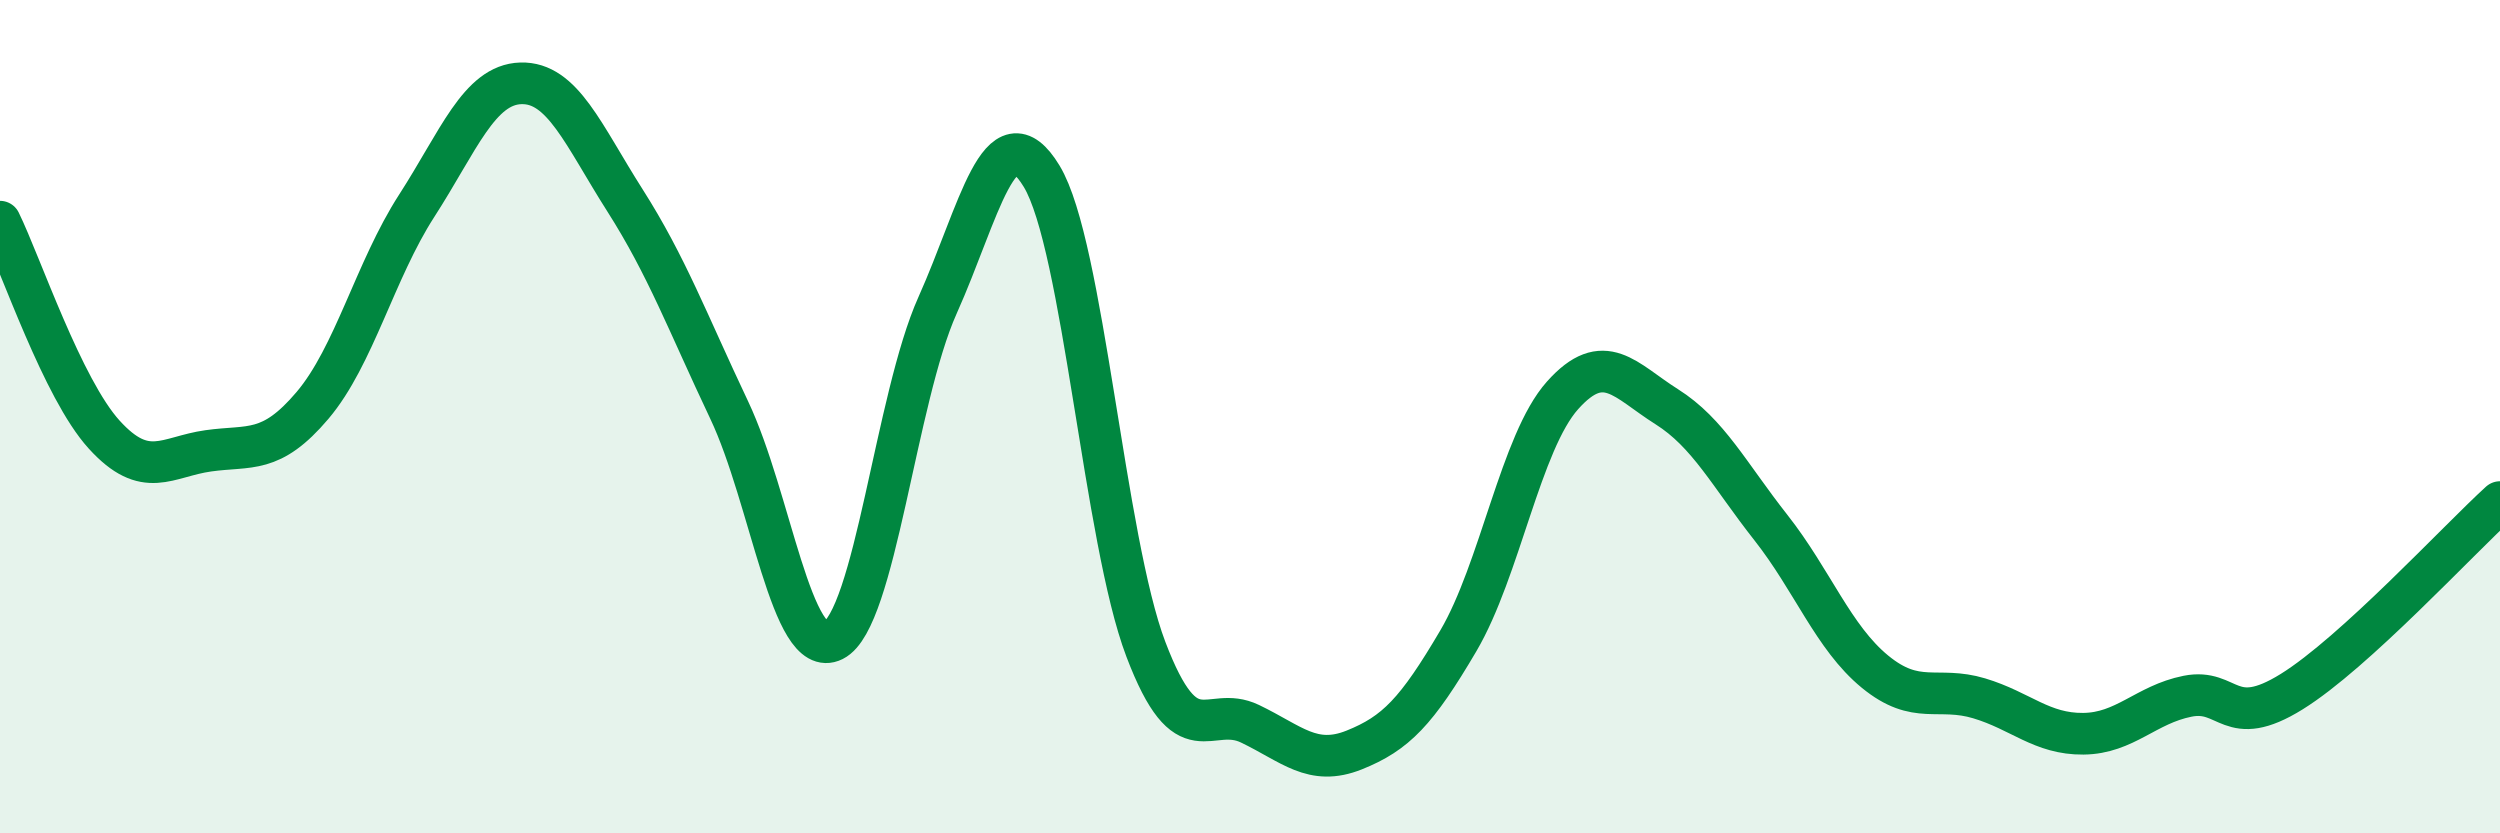
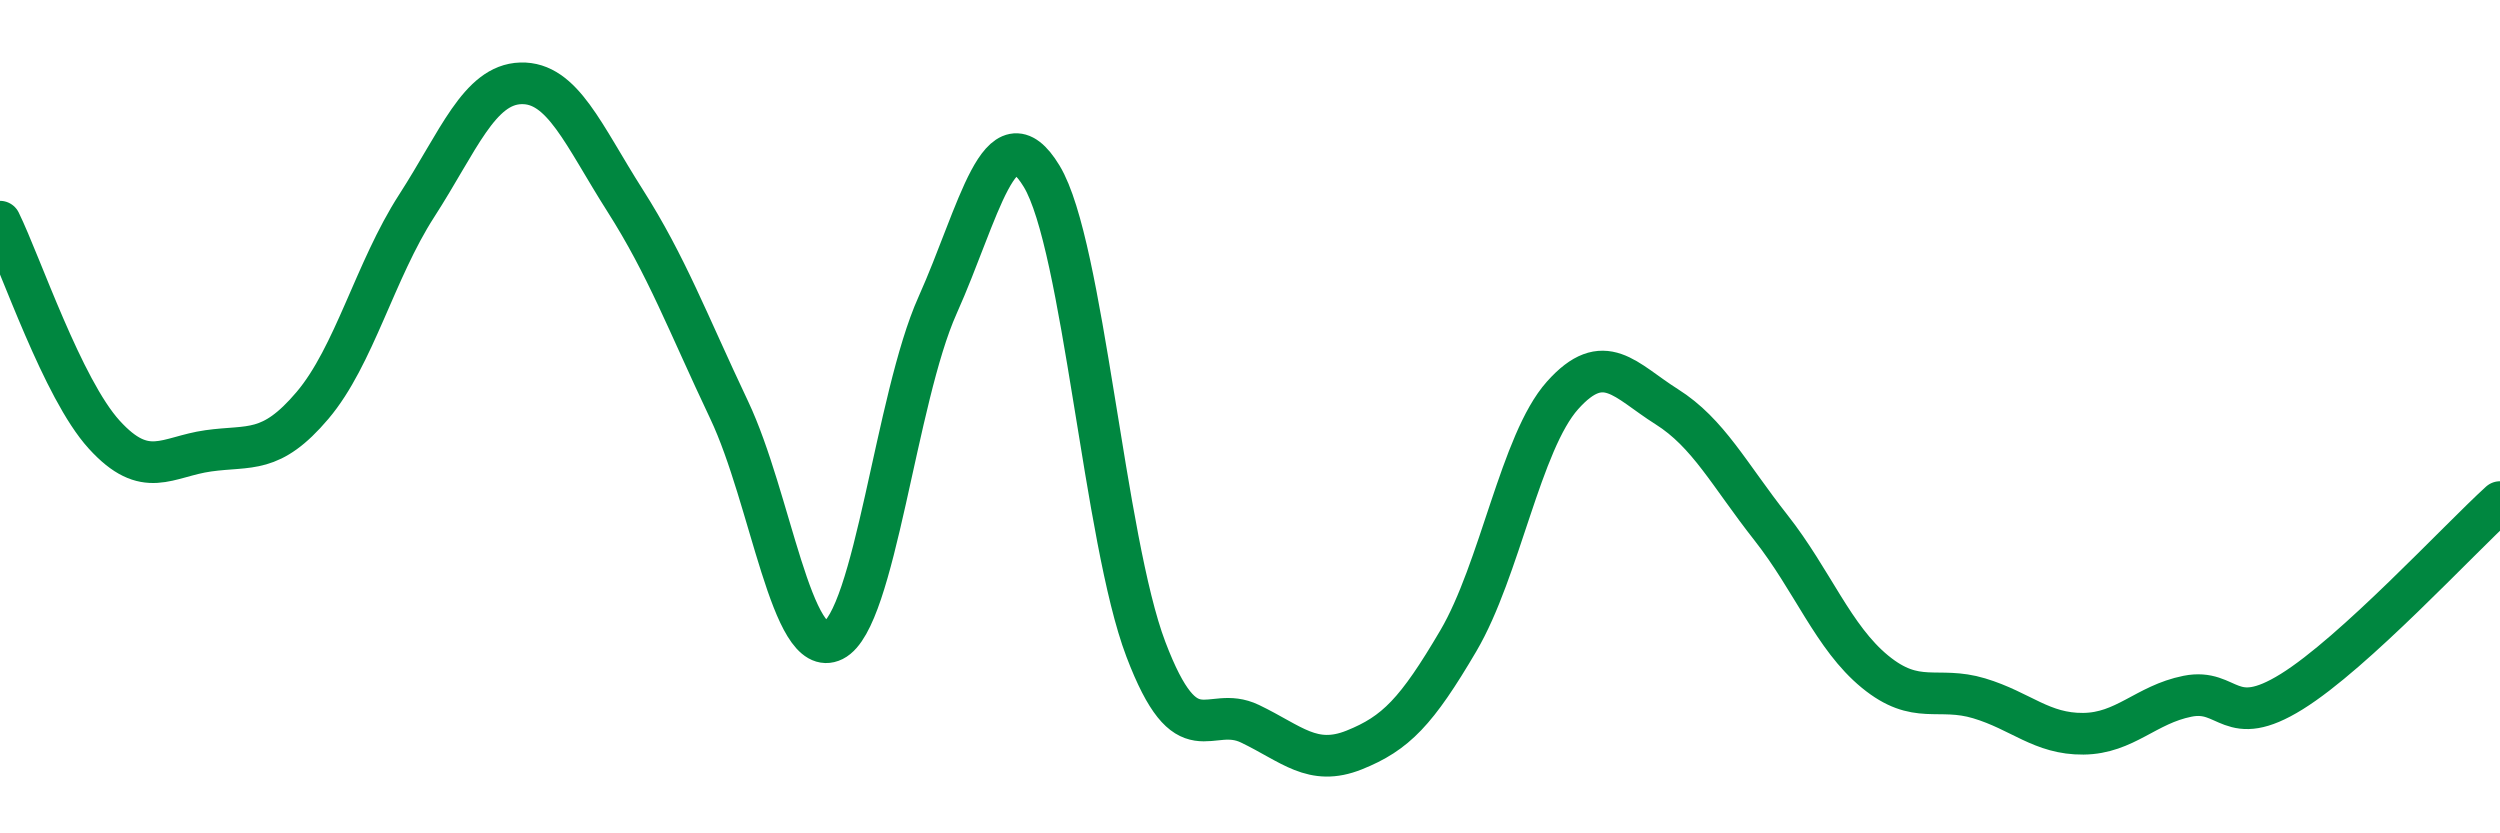
<svg xmlns="http://www.w3.org/2000/svg" width="60" height="20" viewBox="0 0 60 20">
-   <path d="M 0,5.32 C 0.5,6.34 1.5,9.33 2.5,10.43 C 3.5,11.53 4,10.96 5,10.82 C 6,10.68 6.5,10.91 7.5,9.73 C 8.5,8.55 9,6.49 10,4.94 C 11,3.39 11.5,2.03 12.5,2 C 13.5,1.97 14,3.24 15,4.81 C 16,6.38 16.5,7.73 17.5,9.84 C 18.5,11.95 19,15.87 20,15.37 C 21,14.87 21.5,9.56 22.5,7.33 C 23.5,5.1 24,2.58 25,4.23 C 26,5.88 26.5,12.95 27.5,15.58 C 28.5,18.21 29,16.89 30,17.37 C 31,17.85 31.5,18.4 32.5,18 C 33.5,17.6 34,17.08 35,15.38 C 36,13.68 36.5,10.61 37.5,9.49 C 38.5,8.37 39,9.13 40,9.76 C 41,10.39 41.5,11.39 42.5,12.66 C 43.5,13.93 44,15.3 45,16.12 C 46,16.94 46.5,16.46 47.5,16.76 C 48.5,17.06 49,17.62 50,17.61 C 51,17.6 51.5,16.91 52.5,16.71 C 53.5,16.51 53.5,17.53 55,16.6 C 56.5,15.67 59,12.96 60,12.05L60 20L0 20Z" fill="#008740" opacity="0.1" stroke-linecap="round" stroke-linejoin="round" />
  <path d="M 0,5.32 C 0.5,6.34 1.5,9.33 2.5,10.43 C 3.5,11.53 4,10.96 5,10.82 C 6,10.68 6.5,10.91 7.5,9.73 C 8.5,8.55 9,6.49 10,4.94 C 11,3.39 11.5,2.03 12.5,2 C 13.5,1.97 14,3.24 15,4.81 C 16,6.38 16.5,7.73 17.5,9.84 C 18.5,11.95 19,15.87 20,15.37 C 21,14.87 21.5,9.56 22.5,7.33 C 23.5,5.1 24,2.58 25,4.23 C 26,5.88 26.5,12.95 27.5,15.58 C 28.5,18.21 29,16.89 30,17.37 C 31,17.85 31.5,18.4 32.5,18 C 33.5,17.6 34,17.08 35,15.38 C 36,13.68 36.5,10.61 37.5,9.49 C 38.5,8.37 39,9.13 40,9.76 C 41,10.39 41.5,11.39 42.5,12.66 C 43.5,13.93 44,15.3 45,16.12 C 46,16.94 46.5,16.46 47.5,16.76 C 48.5,17.06 49,17.62 50,17.61 C 51,17.6 51.5,16.91 52.5,16.71 C 53.5,16.51 53.5,17.53 55,16.6 C 56.5,15.67 59,12.96 60,12.05" stroke="#008740" stroke-width="1" fill="none" stroke-linecap="round" stroke-linejoin="round" />
</svg>